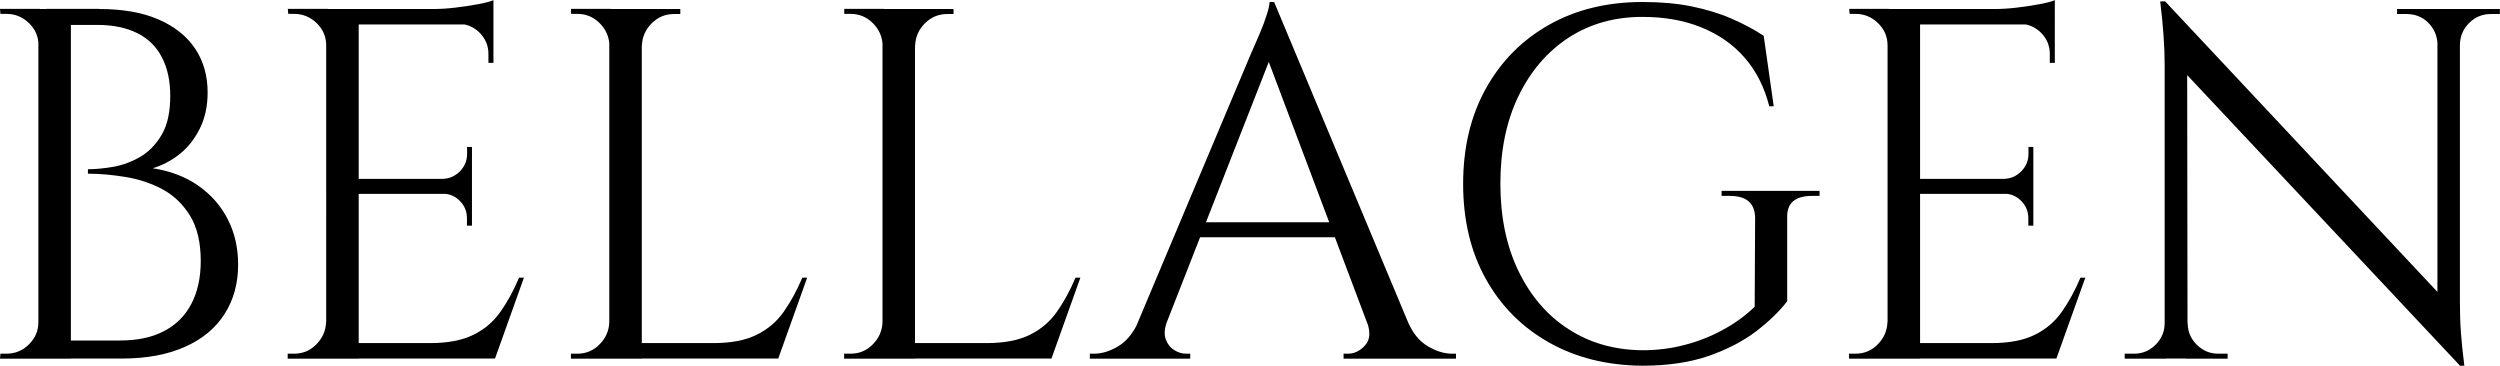
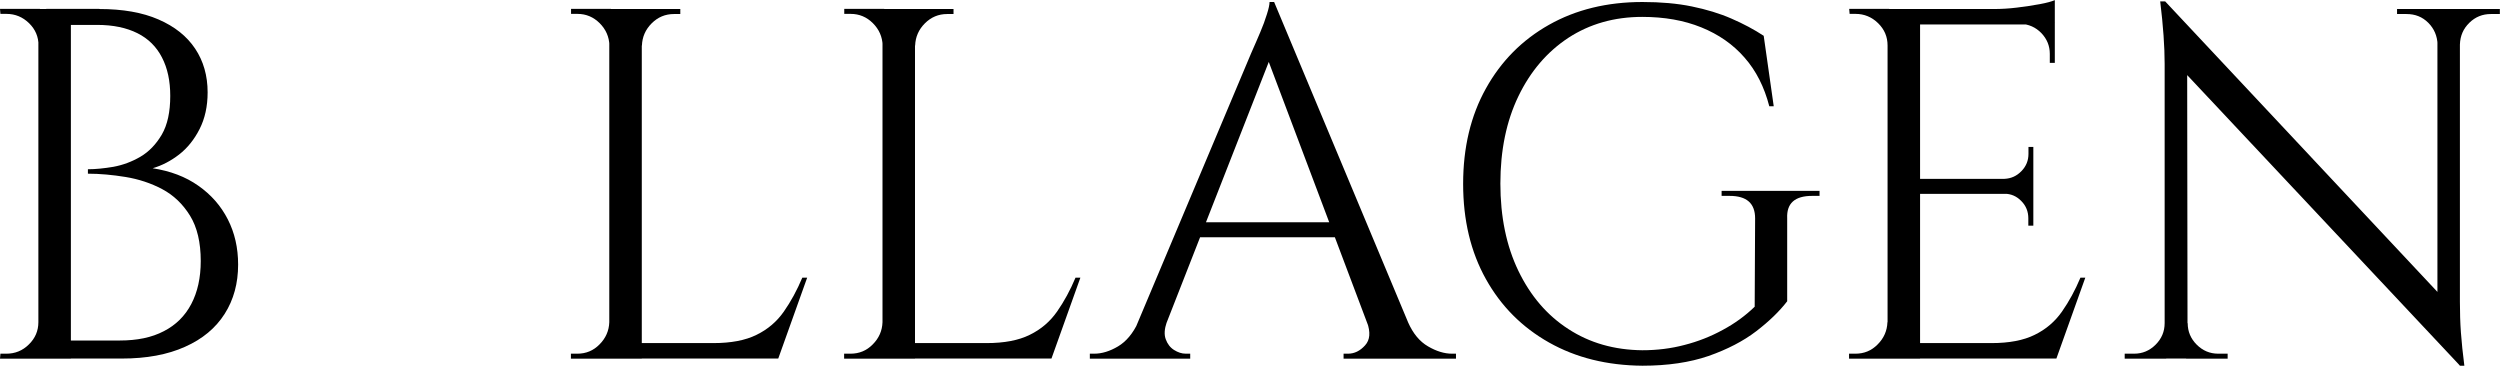
<svg xmlns="http://www.w3.org/2000/svg" id="Warstwa_2" data-name="Warstwa 2" viewBox="0 0 174.59 25.54">
  <g id="Warstwa_2-2" data-name="Warstwa 2">
    <g id="Warstwa_1-2" data-name="Warstwa 1-2">
      <g>
        <path d="M2.79,3.17h-.1c0-.6-.22-1.12-.66-1.55S1.06.97.46.97H.03l-.03-.35h2.79v2.55ZM2.79,22.5v2.55H0l.03-.35h.42c.6,0,1.13-.21,1.57-.65.44-.43.66-.95.66-1.55h.11ZM4.95.63v24.42h-2.27V.63h2.27ZM6.94.63c1.63,0,3.01.24,4.13.73,1.13.49,1.98,1.17,2.56,2.04.58.87.87,1.89.87,3.05,0,.98-.19,1.83-.56,2.56-.37.73-.85,1.33-1.43,1.78s-1.2.77-1.85.96c1.23.19,2.3.59,3.19,1.22.9.63,1.58,1.41,2.06,2.35.48.94.72,1.99.72,3.16,0,1.3-.31,2.45-.94,3.44s-1.55,1.76-2.77,2.3c-1.22.55-2.69.82-4.41.82h-3.87c.02-.42.03-.84.03-1.26h3.7c1.21,0,2.23-.21,3.07-.65.84-.43,1.48-1.06,1.92-1.9.44-.84.66-1.84.66-3,0-1.3-.25-2.36-.75-3.17s-1.15-1.43-1.94-1.85c-.79-.42-1.65-.7-2.56-.85-.92-.15-1.8-.23-2.63-.23v-.31c.53,0,1.13-.06,1.78-.17.65-.12,1.28-.35,1.88-.7.6-.35,1.1-.87,1.5-1.55.4-.69.59-1.59.59-2.7,0-1.05-.19-1.94-.58-2.69-.38-.74-.95-1.31-1.71-1.69-.76-.38-1.69-.58-2.81-.58h-3.21s-.03-.12-.09-.3c-.06-.17-.15-.45-.26-.82h3.71Z" />
-         <path d="M22.88,3.17h-.1c0-.6-.22-1.12-.66-1.55s-.97-.65-1.57-.65h-.42l-.03-.35h2.79v2.55h-.01ZM22.88,22.5v2.55h-2.79v-.35h.45c.6,0,1.12-.21,1.55-.65.43-.43.66-.95.68-1.55h.11ZM25.05.63v24.42h-2.27V.63h2.27ZM34.46.63v1.08h-9.52V.63h9.52ZM32.96,12.49v1.05h-8.02v-1.05h8.02ZM34.46,23.96v1.08h-9.52v-1.08h9.52ZM36.59,19.39l-2.02,5.65h-5.79l1.26-1.08c1.23,0,2.24-.19,3.02-.58.78-.38,1.41-.92,1.9-1.62s.92-1.49,1.29-2.37h.35,0ZM34.46,0v1.01l-4.26-.38c.51,0,1.05-.03,1.62-.1.57-.07,1.1-.15,1.59-.24s.84-.19,1.05-.28h0ZM32.96,10.26v2.3h-2.02v-.07c.47-.02.86-.2,1.19-.54.33-.34.49-.74.49-1.2v-.49h.35,0ZM32.96,13.46v2.3h-.35v-.52c0-.46-.16-.87-.49-1.2-.33-.34-.72-.51-1.19-.51v-.07h2.03ZM34.46,1.6v2.79h-.35v-.63c0-.56-.2-1.04-.59-1.45-.4-.41-.88-.62-1.46-.65v-.07h2.41-.01Z" />
        <path d="M42.66,3.17h-.1c-.02-.6-.25-1.12-.68-1.55s-.95-.65-1.55-.65h-.45v-.35h2.79v2.55h-.01ZM42.66,22.5v2.55h-2.79v-.35h.45c.6,0,1.12-.21,1.55-.65.43-.43.66-.95.68-1.55h.11ZM44.82.63v24.42h-2.27V.63h2.27ZM44.72,3.17V.63h2.79v.35h-.45c-.6,0-1.12.22-1.55.65s-.66.95-.68,1.55h-.11ZM54.24,23.96v1.08h-9.52v-1.08h9.52ZM56.37,19.39l-2.02,5.65h-5.79l1.26-1.08c1.23,0,2.24-.19,3.02-.58.78-.38,1.41-.92,1.9-1.62s.92-1.49,1.29-2.37h.35,0Z" />
        <path d="M61.74,3.17h-.1c-.02-.6-.25-1.12-.68-1.55s-.95-.65-1.55-.65h-.45v-.35h2.79v2.55h-.01ZM61.74,22.5v2.55h-2.79v-.35h.45c.6,0,1.12-.21,1.55-.65.43-.43.66-.95.68-1.55h.11ZM63.9.63v24.42h-2.27V.63h2.27ZM63.8,3.17V.63h2.79v.35h-.45c-.6,0-1.12.22-1.55.65s-.66.95-.68,1.55h-.11ZM73.32,23.96v1.08h-9.52v-1.08h9.52ZM75.45,19.39l-2.02,5.65h-5.79l1.26-1.08c1.23,0,2.24-.19,3.02-.58.78-.38,1.41-.92,1.9-1.62s.92-1.49,1.29-2.37h.35-.01Z" />
        <path d="M81.48,22.5c-.16.47-.19.86-.07,1.19s.31.58.58.75c.27.17.54.26.82.26h.31v.35h-7.01v-.35h.31c.53,0,1.09-.17,1.66-.51.57-.34,1.04-.9,1.41-1.69h1.99ZM88.98.14l.31,2.44-8.76,22.36h-2.09l8.93-21.21c.26-.58.47-1.08.65-1.5s.33-.83.45-1.22c.13-.4.19-.69.19-.87h.32ZM93.9,15.52v1.05h-10.92v-1.05s10.92,0,10.92,0ZM88.98.14l10.33,24.7h-2.97l-8.06-21.38.7-3.31h0ZM95.47,22.5h2.86c.35.79.81,1.35,1.4,1.69.58.34,1.14.51,1.67.51h.28v.35h-7.85v-.35h.31c.44,0,.84-.19,1.19-.58.35-.38.39-.92.14-1.62Z" />
        <path d="M124.81,15.28v5.76c-.54.7-1.26,1.4-2.16,2.09s-2.02,1.27-3.33,1.73c-1.31.45-2.85.68-4.62.68-2.47-.02-4.64-.56-6.52-1.62-1.88-1.06-3.35-2.53-4.41-4.43-1.06-1.9-1.59-4.11-1.59-6.65s.53-4.76,1.59-6.66c1.06-1.91,2.53-3.39,4.41-4.45,1.88-1.06,4.06-1.59,6.52-1.59,1.28,0,2.43.1,3.45.31,1.02.21,1.95.49,2.77.85.83.36,1.58.76,2.25,1.2l.7,4.92h-.31c-.35-1.35-.92-2.48-1.73-3.4-.8-.92-1.81-1.62-3.02-2.11s-2.58-.73-4.12-.73c-1.95,0-3.67.49-5.16,1.46-1.49.98-2.65,2.34-3.49,4.08s-1.26,3.78-1.26,6.1.42,4.36,1.26,6.1c.84,1.74,2,3.1,3.49,4.06,1.49.97,3.21,1.46,5.16,1.48,1.02,0,2.01-.12,2.95-.37.94-.24,1.83-.59,2.67-1.05.84-.45,1.58-.99,2.23-1.62l.03-6.17c0-1.05-.59-1.57-1.78-1.57h-.56v-.35h6.84v.35h-.52c-1.21,0-1.79.52-1.74,1.57v.03Z" />
        <path d="M131.92,3.17h-.1c0-.6-.22-1.12-.66-1.55s-.97-.65-1.57-.65h-.42l-.03-.35h2.79v2.55h0ZM131.92,22.5v2.55h-2.79v-.35h.45c.6,0,1.12-.21,1.55-.65.43-.43.66-.95.68-1.55h.11ZM134.09.63v24.42h-2.27V.63h2.27ZM143.5.63v1.08h-9.52V.63h9.52ZM142,12.49v1.05h-8.02v-1.05h8.02ZM143.5,23.96v1.08h-9.52v-1.08h9.52ZM145.63,19.39l-2.02,5.65h-5.79l1.26-1.08c1.23,0,2.24-.19,3.02-.58.78-.38,1.41-.92,1.9-1.62.49-.7.92-1.49,1.29-2.37h.35,0ZM143.5,0v1.01l-4.26-.38c.51,0,1.05-.03,1.62-.1.57-.07,1.1-.15,1.59-.24.49-.09.84-.19,1.05-.28h0ZM142,10.26v2.3h-2.02v-.07c.47-.02.86-.2,1.19-.54s.49-.74.49-1.2v-.49h.35-.01ZM142,13.46v2.3h-.35v-.52c0-.46-.16-.87-.49-1.2-.33-.34-.72-.51-1.19-.51v-.07h2.03ZM143.5,1.6v2.79h-.35v-.63c0-.56-.2-1.04-.59-1.45-.4-.41-.88-.62-1.46-.65v-.07h2.41,0Z" />
        <path d="M151.28,22.57v2.48h-2.9v-.35h.66c.58,0,1.08-.21,1.5-.63s.63-.92.63-1.5h.11ZM151.21.1l1.53,1.95.03,22.99h-1.6V4.46c0-1.19-.1-2.64-.31-4.36,0,0,.35,0,.35,0ZM151.21.1l20.27,21.63.31,3.8-20.27-21.59s-.31-3.84-.31-3.84ZM152.78,22.57c0,.58.21,1.08.63,1.5s.92.63,1.5.63h.66v.35h-2.9v-2.48h.11ZM167.4.63h2.9v2.48h-.07c-.02-.6-.24-1.11-.65-1.52-.41-.41-.91-.61-1.52-.61h-.66v-.35h0ZM171.79.63v20.44c0,.74.02,1.46.07,2.15s.13,1.46.24,2.32h-.31l-1.57-1.85V.63h1.57,0ZM174.58.63v.35h-.63c-.58,0-1.08.2-1.5.61s-.64.91-.66,1.52h-.1V.63h2.9,0Z" />
      </g>
    </g>
  </g>
</svg>